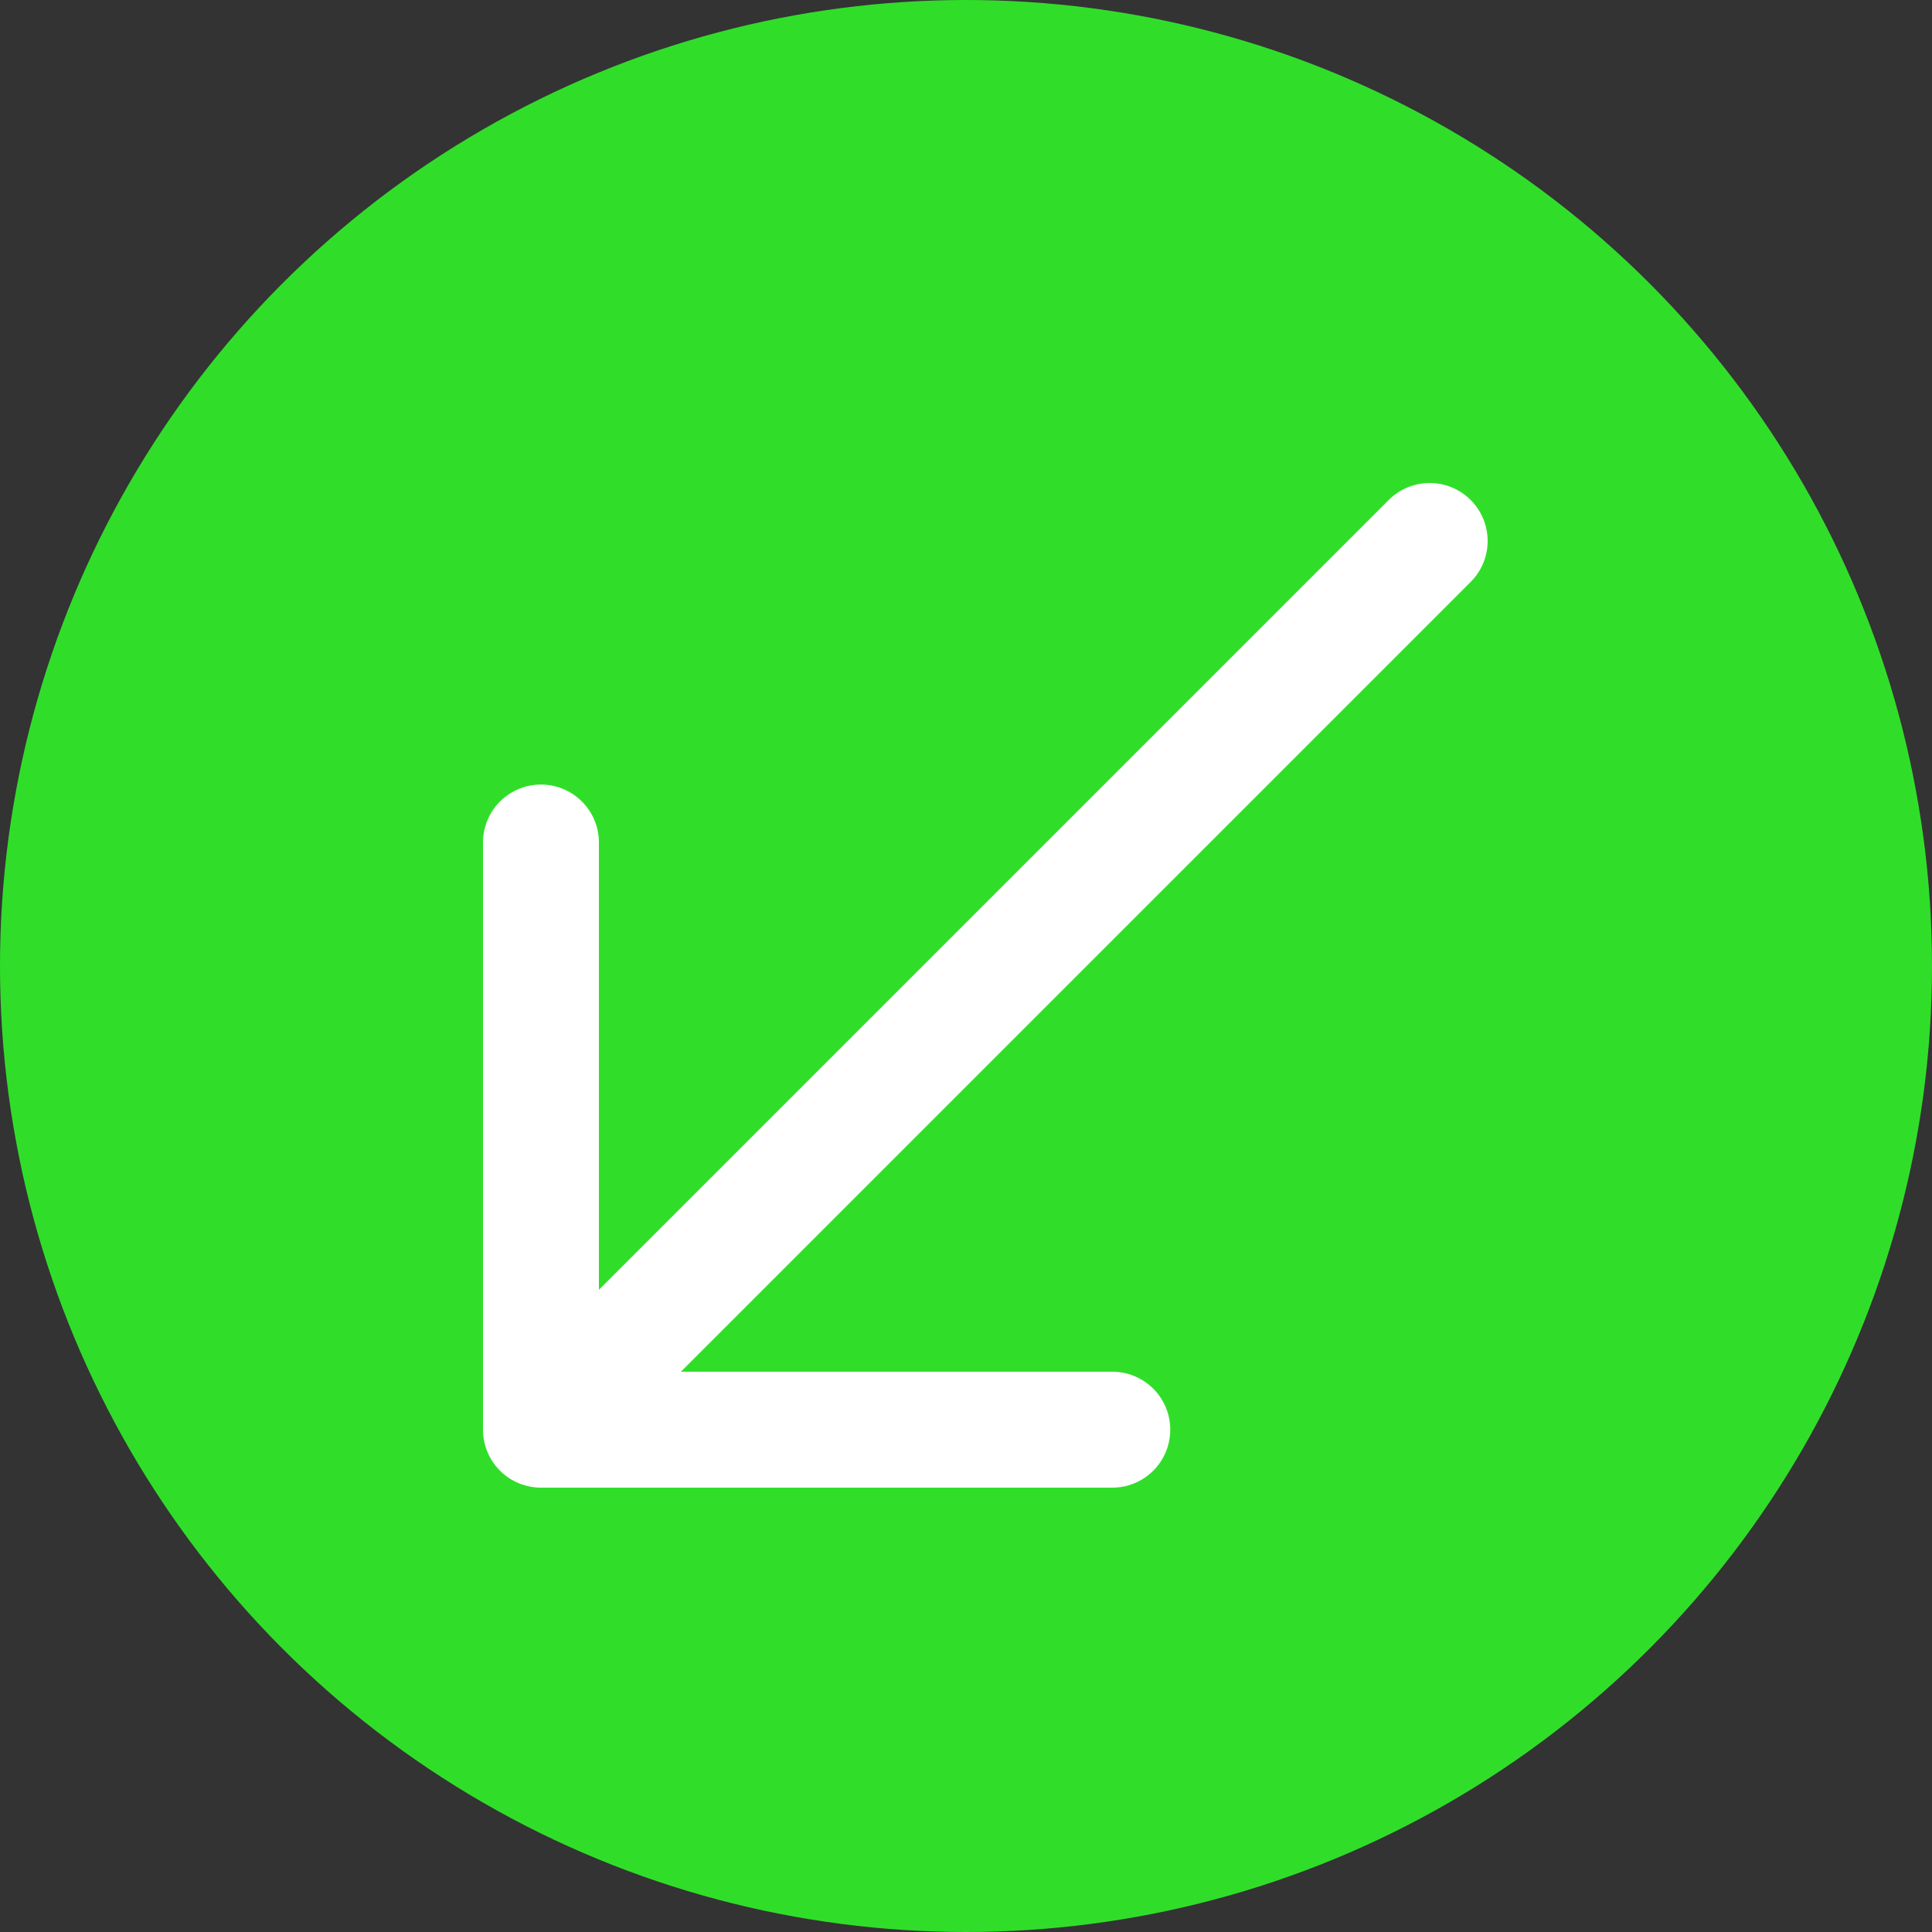
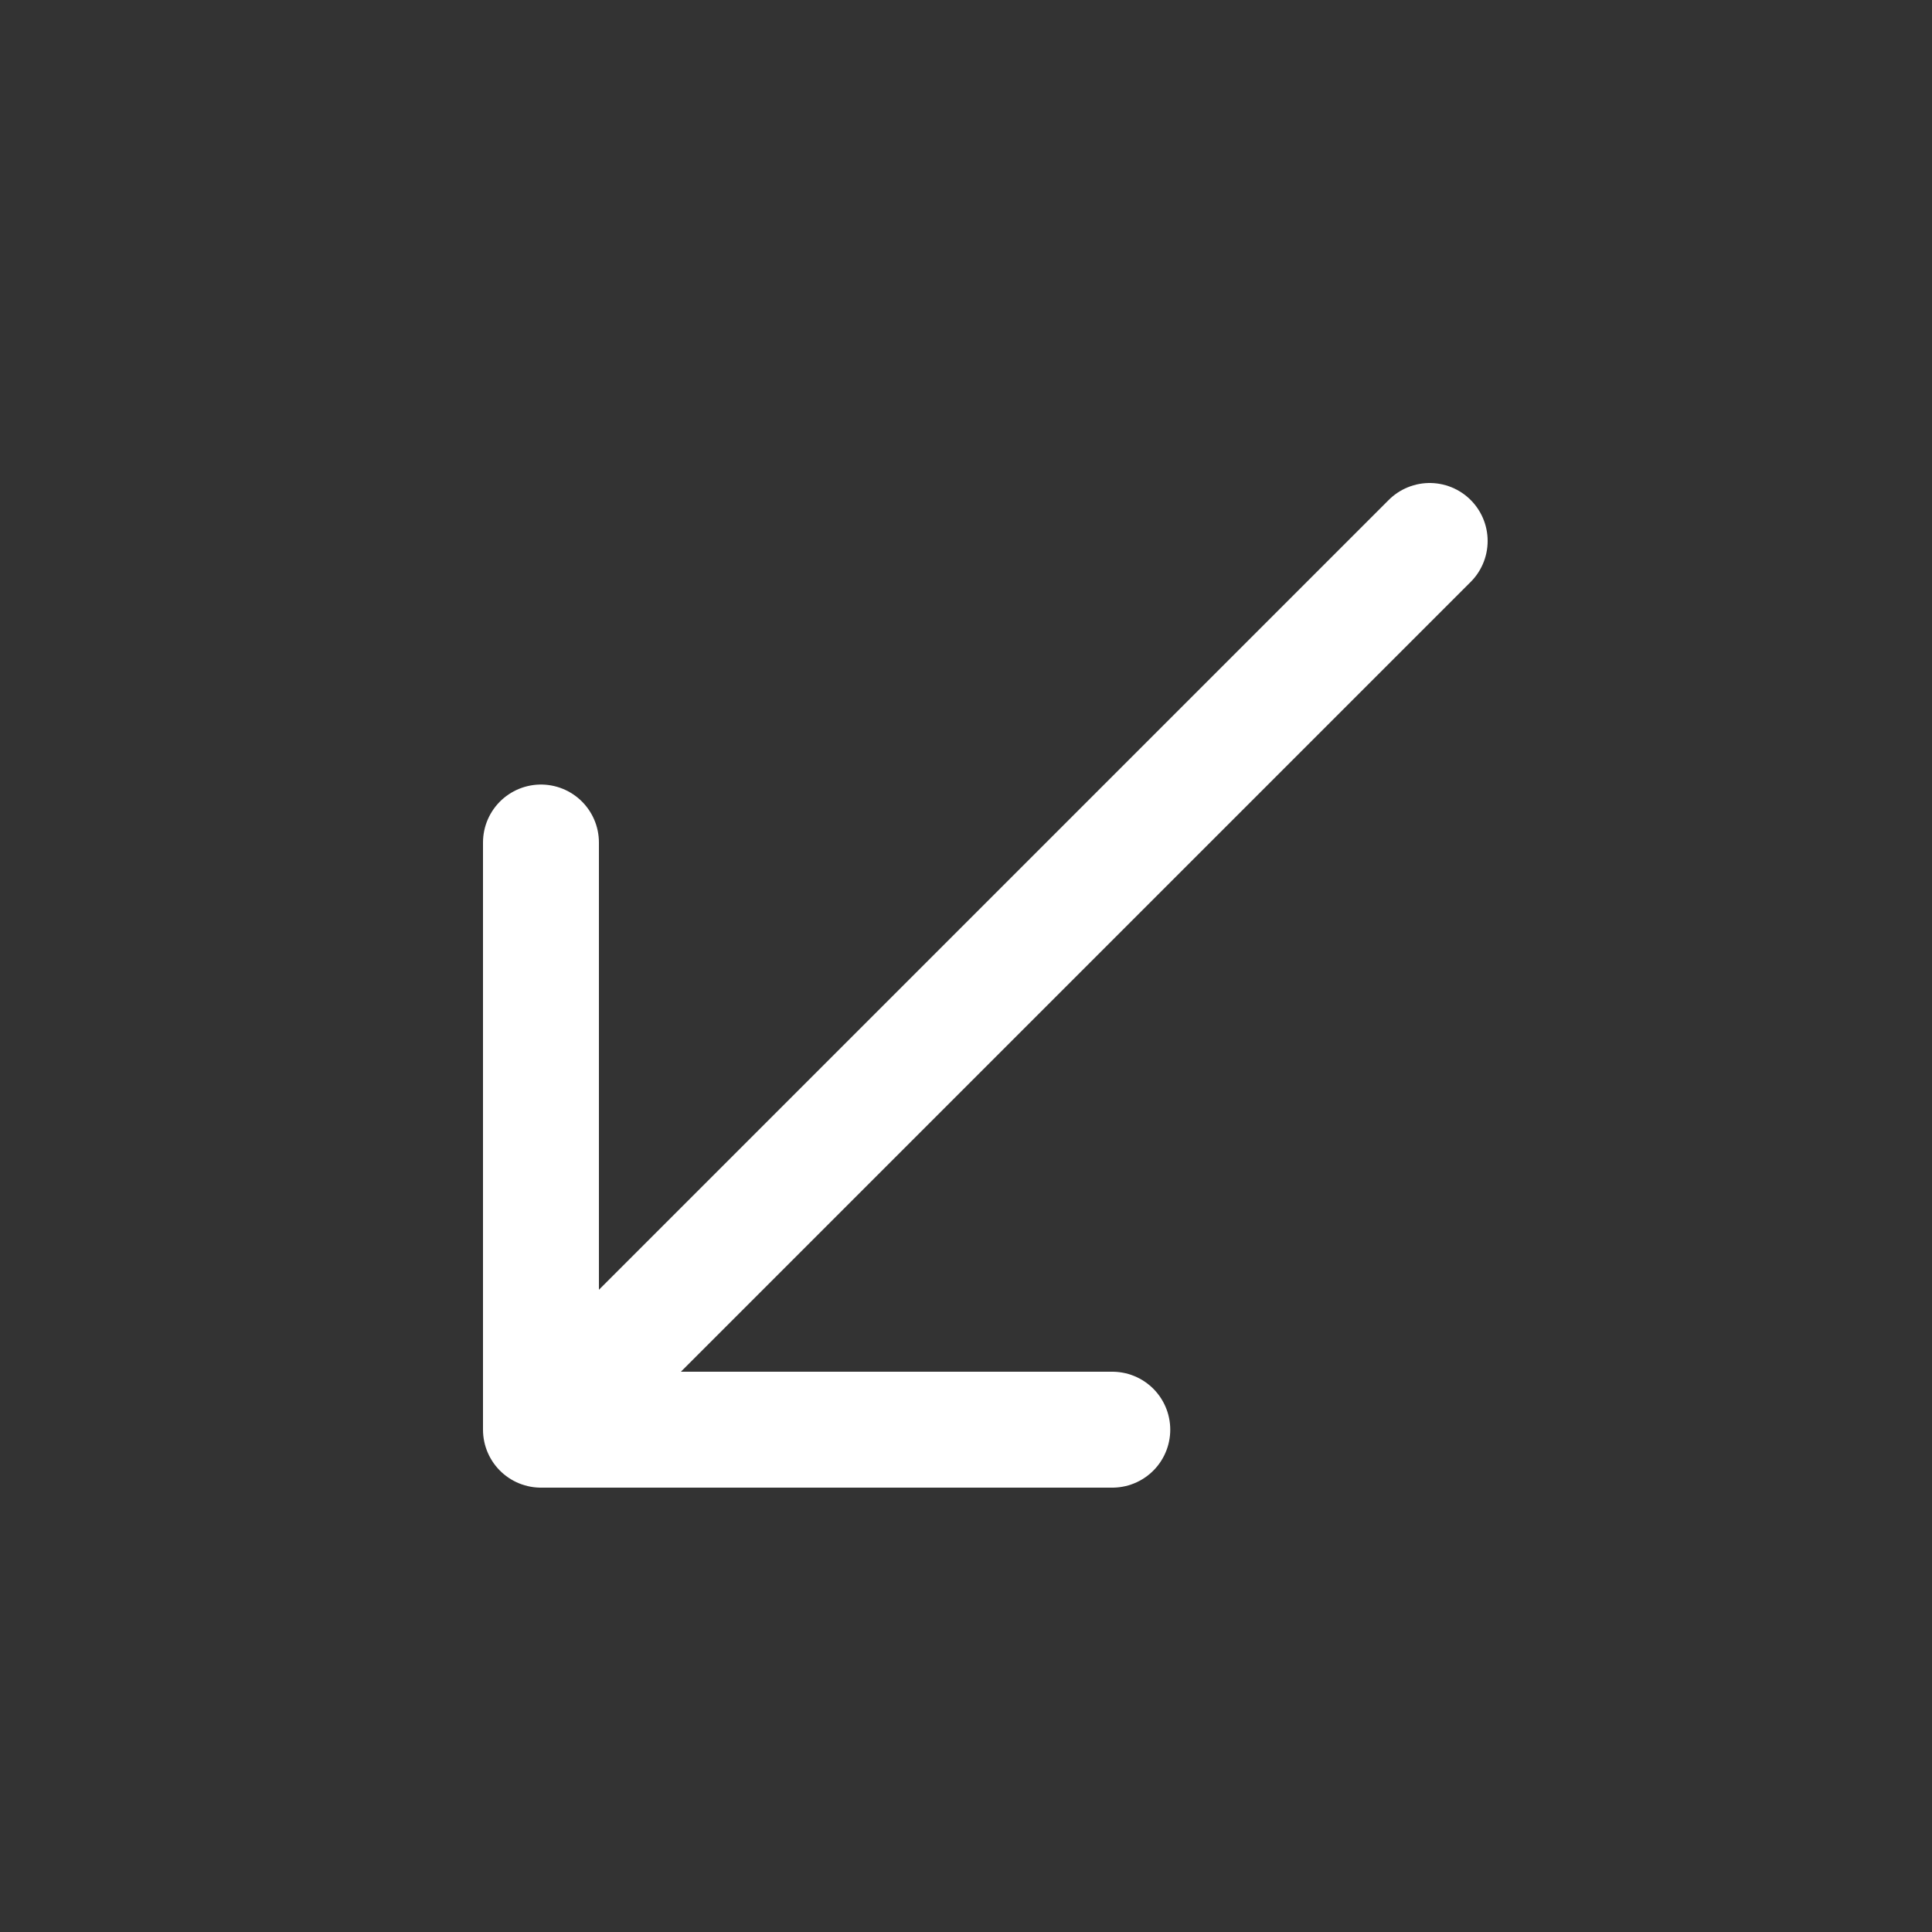
<svg xmlns="http://www.w3.org/2000/svg" width="50" height="50" viewBox="0 0 50 50" fill="none">
  <rect x="0" y="0" width="50" height="50" fill="#333333" stroke="none" />
-   <circle cx="25" cy="25" r="25" fill="#30DE2A" />
  <path d="M37 14L14 37M14 37H28.786M14 37V21.804" stroke="white" stroke-width="3" stroke-linecap="round" stroke-linejoin="round" />
</svg>